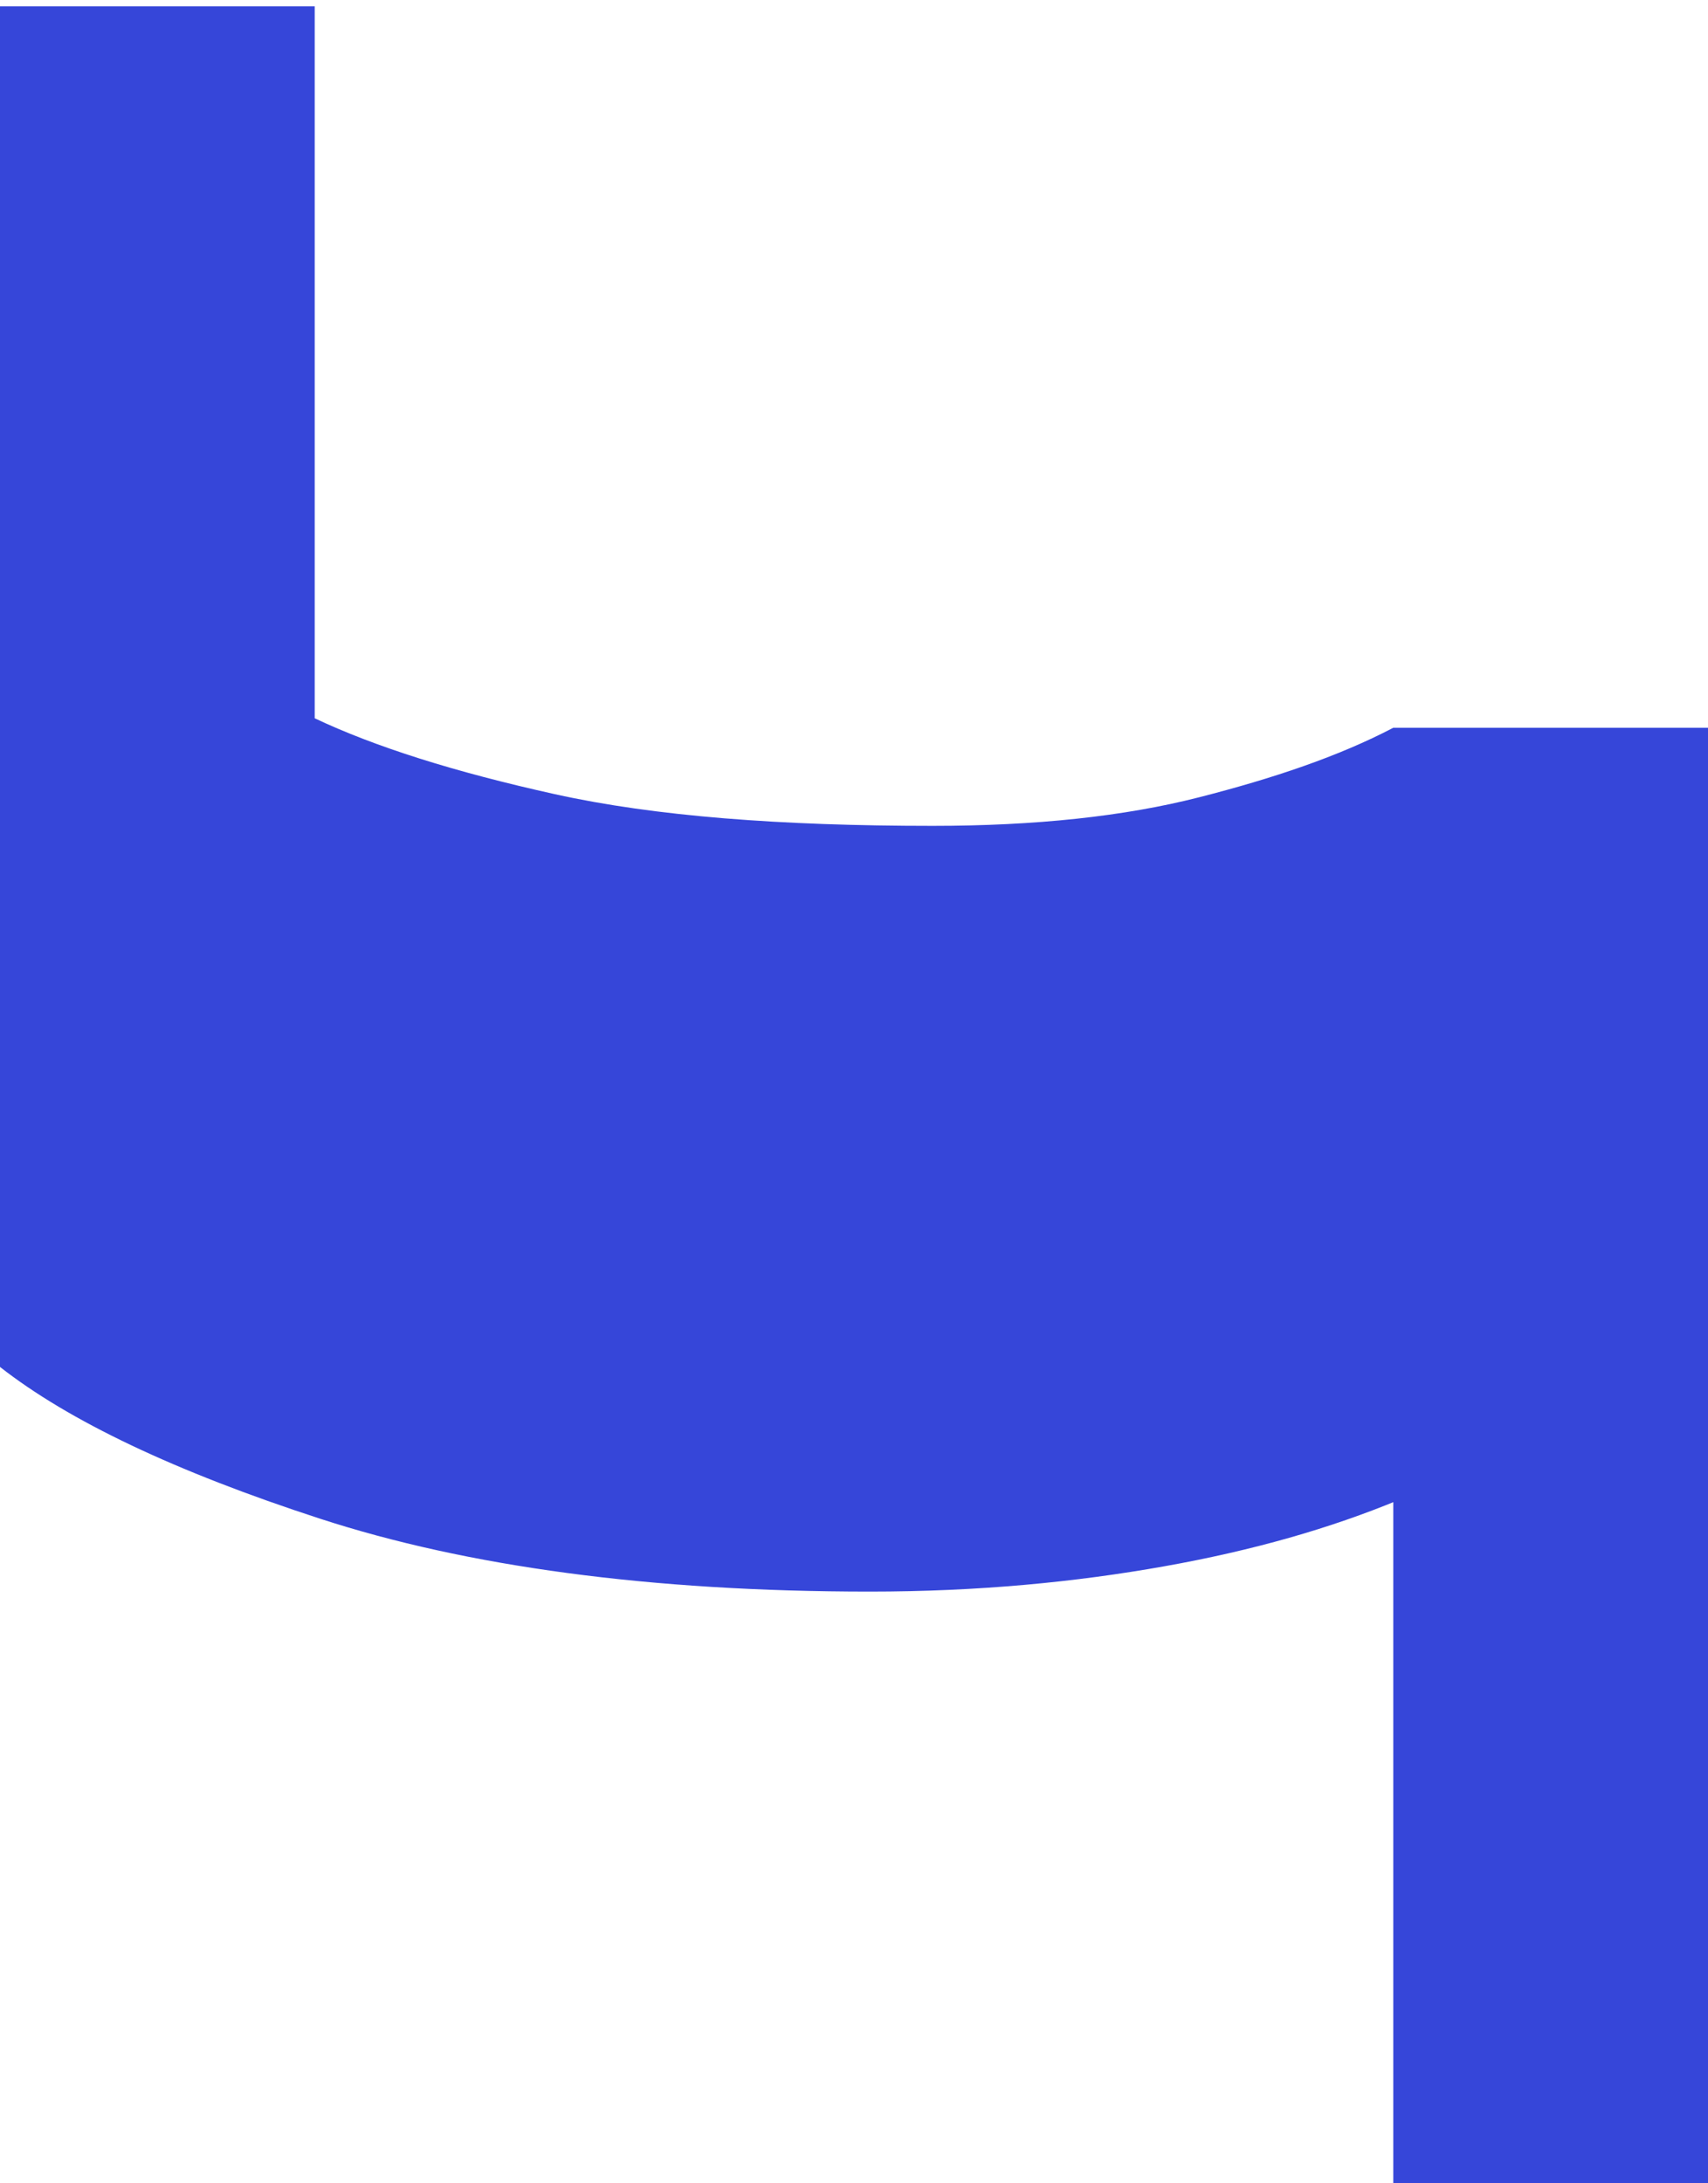
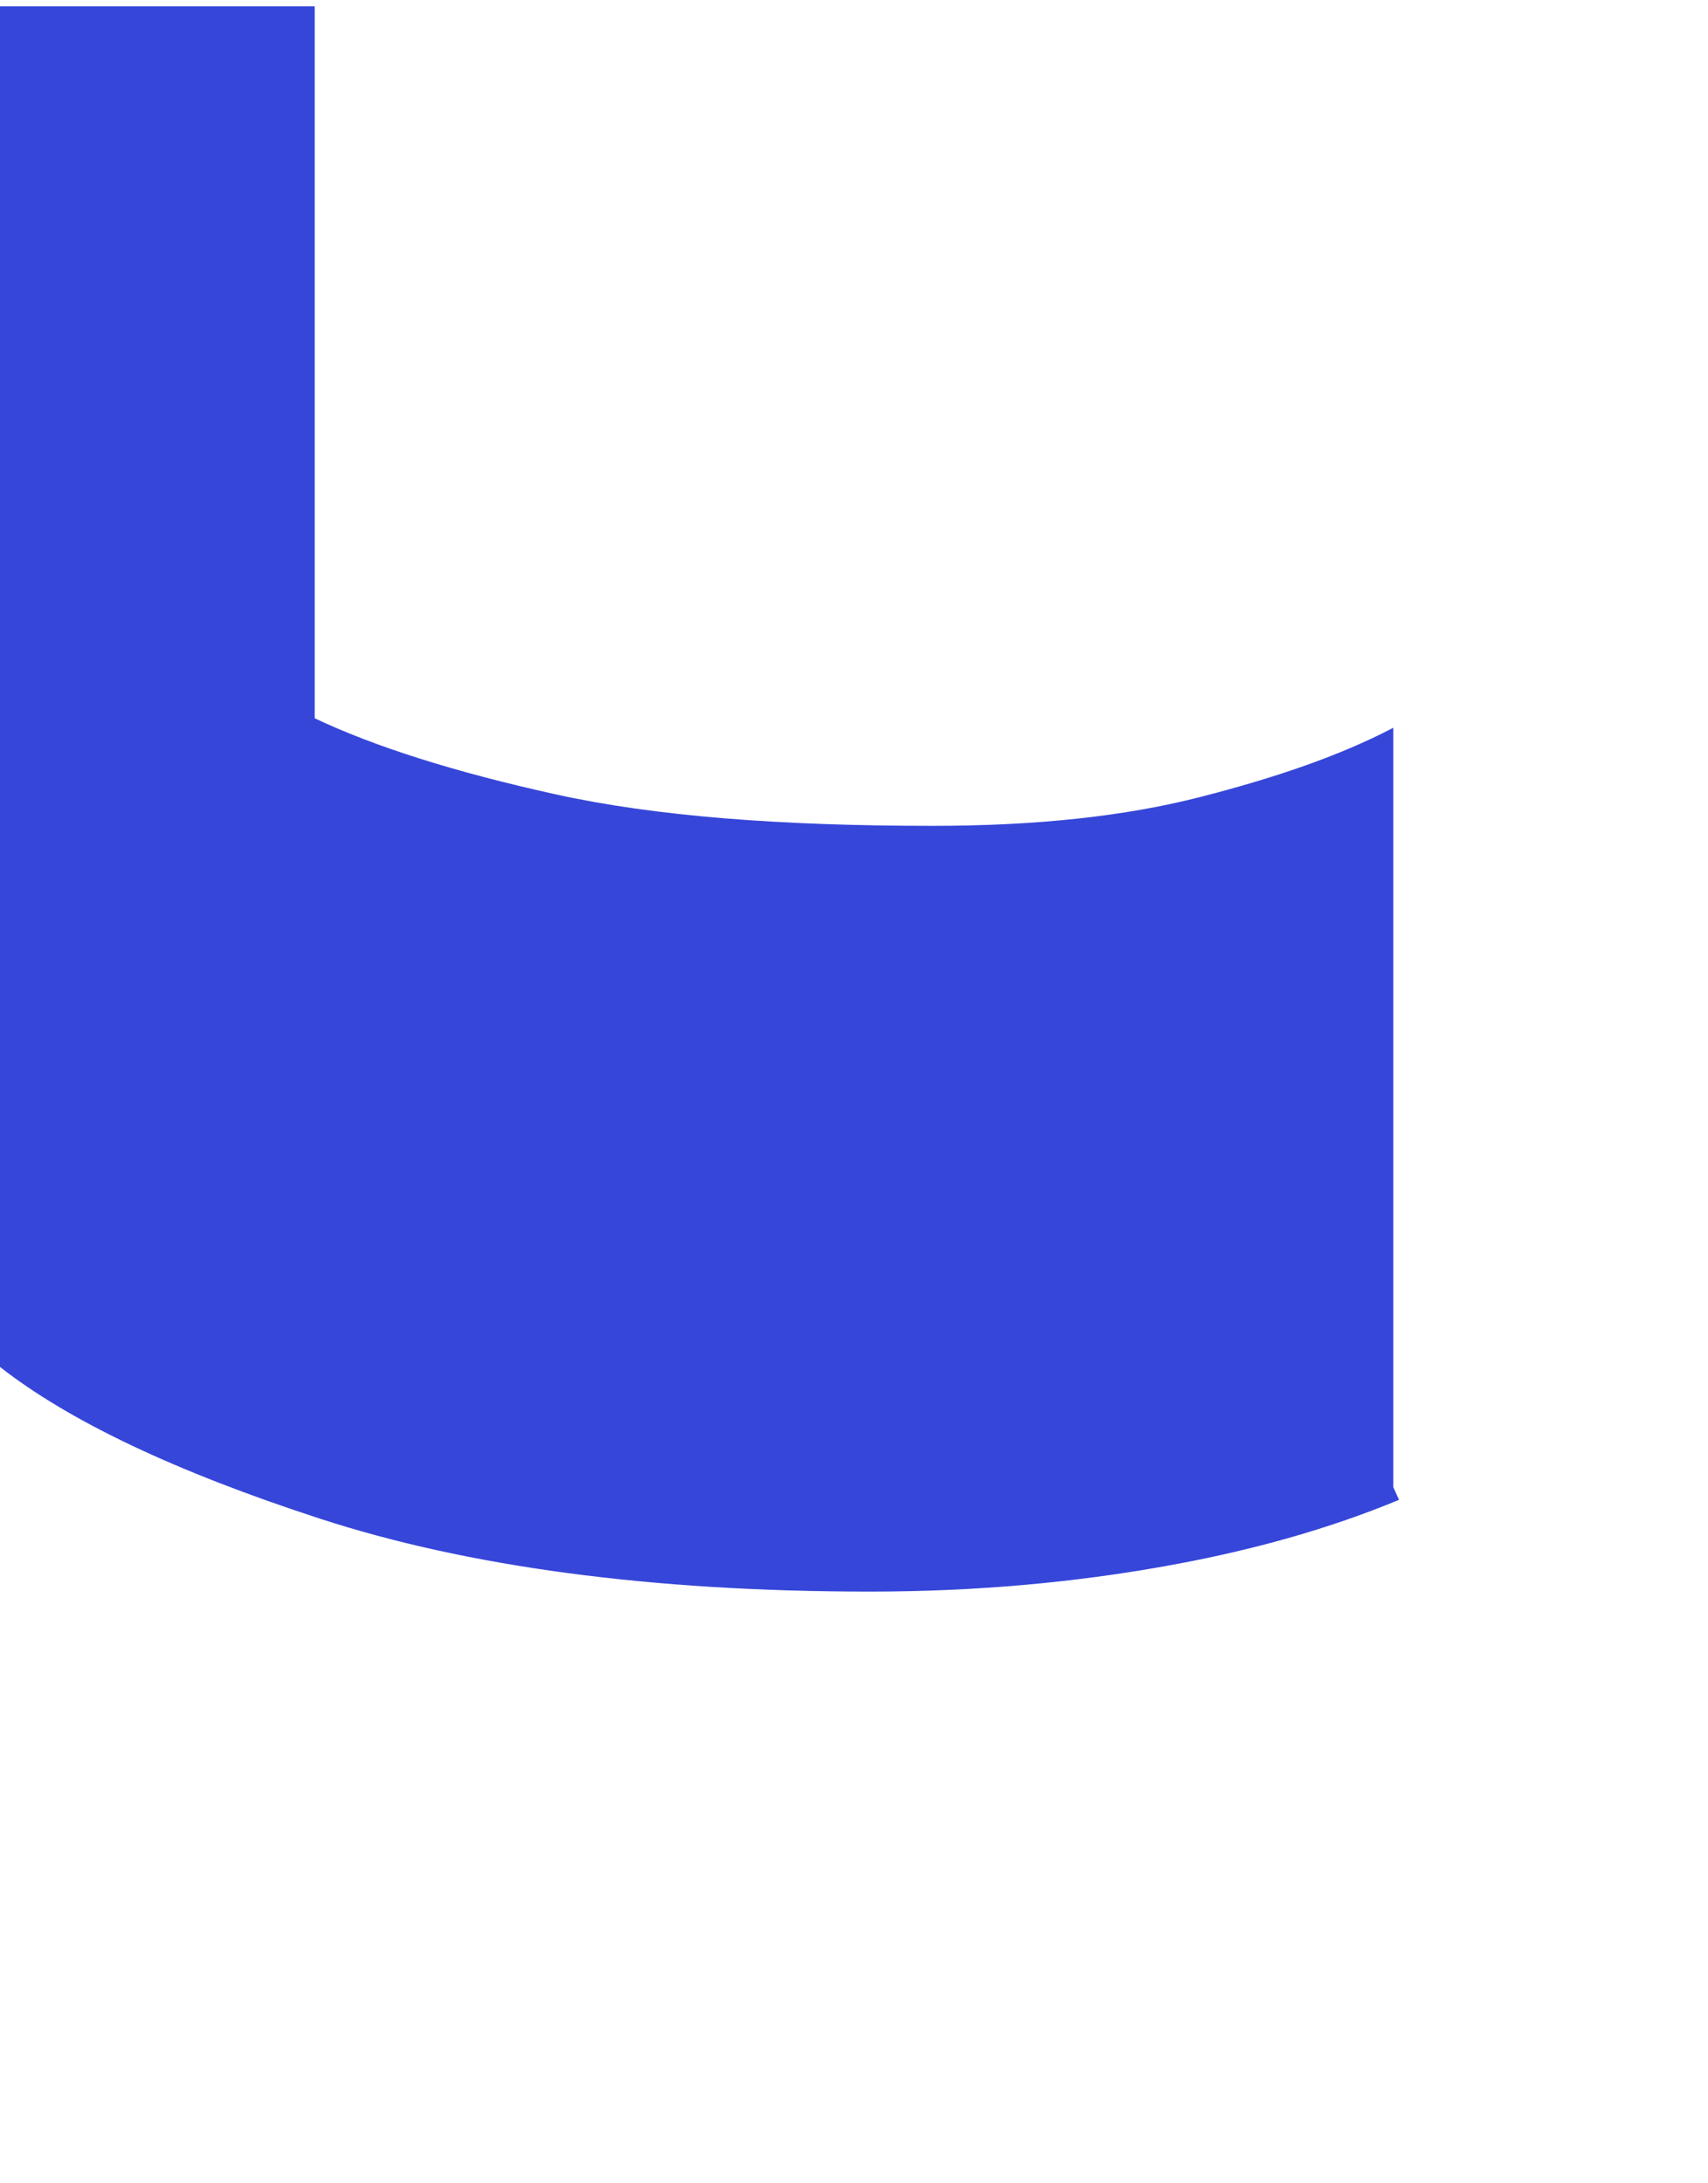
<svg xmlns="http://www.w3.org/2000/svg" width="198" height="253" viewBox="0 0 198 253" fill="none">
-   <path d="M161.518 172.333L162.181 173.8C154.221 177.1 145.266 179.667 134.985 181.5C124.703 183.333 113.427 184.433 100.824 184.433C75.286 184.433 54.06 181.5 37.146 176C20.231 170.5 7.96 164.633 0 158.4V0.733H36.482V83.233C43.447 86.533 52.734 89.467 64.342 92.033C75.95 94.6 90.543 95.7 108.121 95.7C120.06 95.7 130.342 94.6 138.965 92.4C147.588 90.2 155.216 87.633 161.518 84.333L198 84.333V253H161.518V172.333Z" fill="#3646D9" />
+   <path d="M161.518 172.333L162.181 173.8C154.221 177.1 145.266 179.667 134.985 181.5C124.703 183.333 113.427 184.433 100.824 184.433C75.286 184.433 54.06 181.5 37.146 176C20.231 170.5 7.96 164.633 0 158.4V0.733H36.482V83.233C43.447 86.533 52.734 89.467 64.342 92.033C75.95 94.6 90.543 95.7 108.121 95.7C120.06 95.7 130.342 94.6 138.965 92.4C147.588 90.2 155.216 87.633 161.518 84.333L198 84.333H161.518V172.333Z" fill="#3646D9" />
</svg>